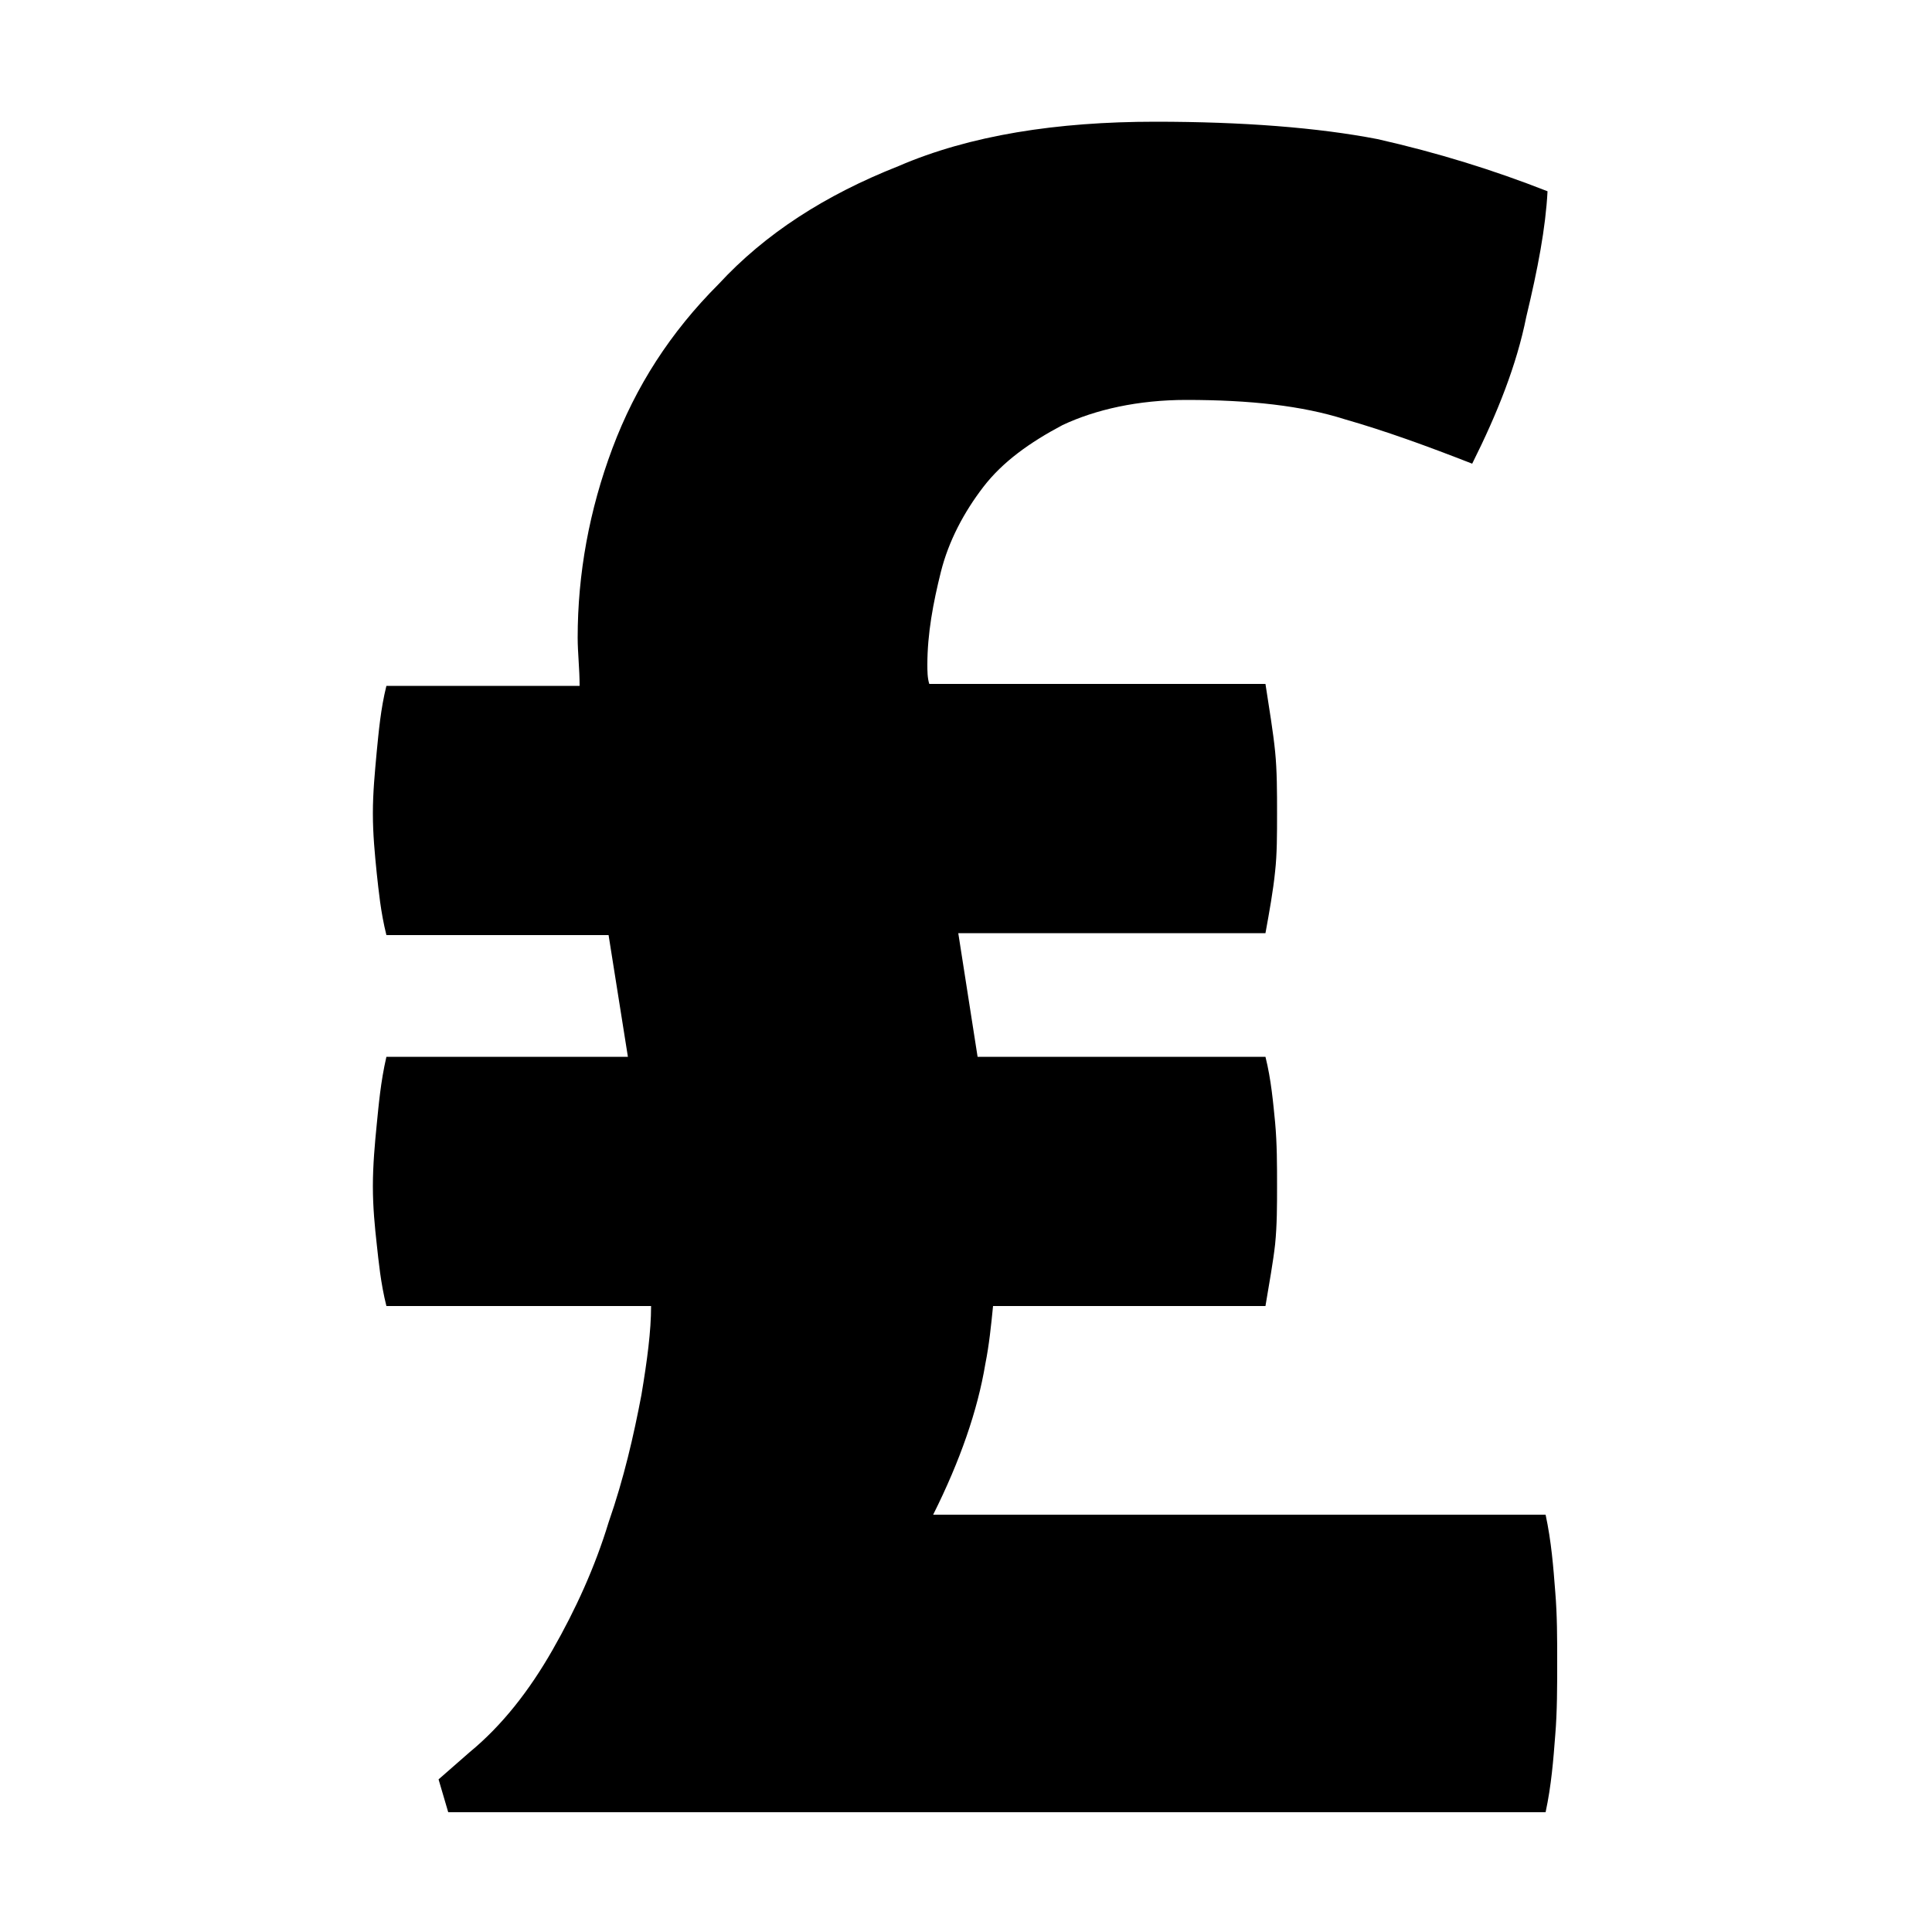
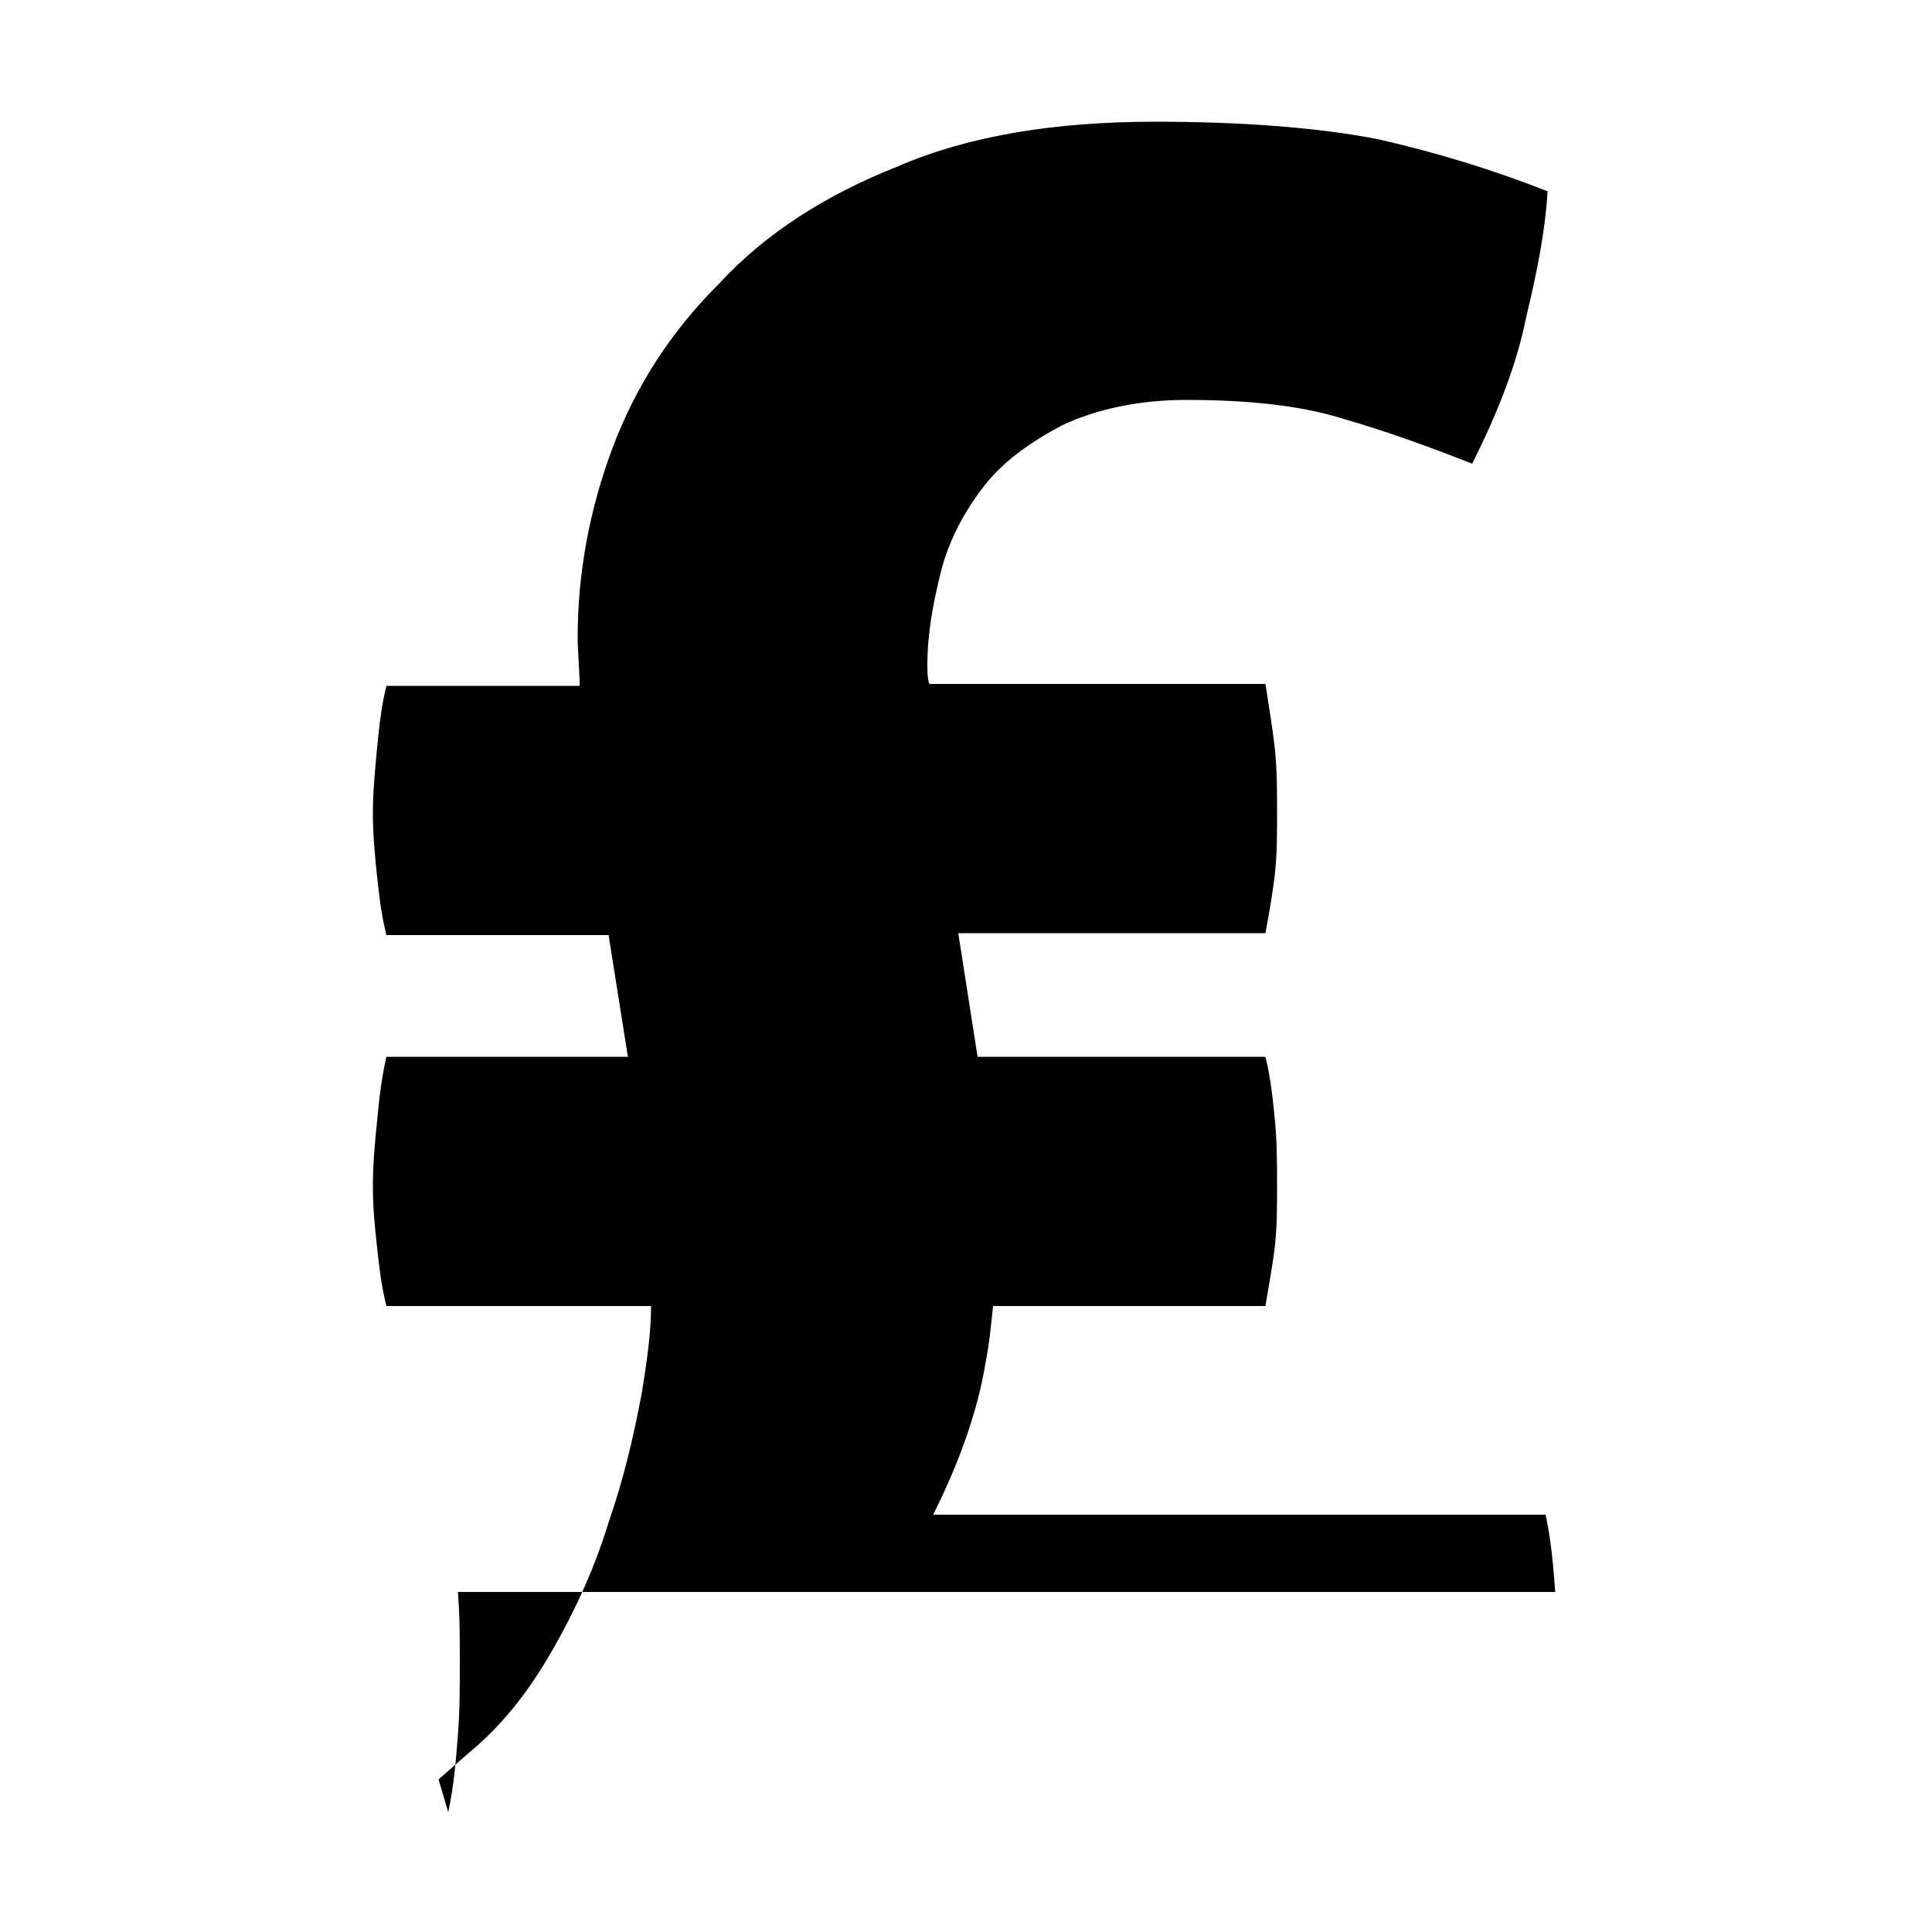
<svg xmlns="http://www.w3.org/2000/svg" width="64" height="64" viewBox="0 0 1000 1000">
-   <path d="M805 824c-1-13-2-26-5-40H483c14-28 23-54 27-78 2-10 3-20 4-30h141c2-12 4-23 5-32 1-10 1-20 1-30 0-11 0-22-1-33-1-10-2-22-5-34H506l-10-64h159c2-11 4-22 5-32 1-9 1-19 1-30s0-22-1-32-3-22-5-35H481c-1-3-1-7-1-10 0-16 3-32 7-48s12-31 22-44 24-23 41-32c17-8 39-13 64-13 33 0 60 3 82 10 21 6 43 14 66 23 13-26 23-51 28-76 6-25 10-46 11-65-28-11-57-20-88-27-31-6-70-9-115-9-51 0-96 7-133 23-38 15-69 35-93 61-25 25-43 53-55 85s-18 65-18 98c0 8 1 16 1 25H200c-3 12-4 24-5 34-1 11-2 21-2 32s1 21 2 31c1 9 2 20 5 32h115l10 63H200c-3 13-4 25-5 35s-2 21-2 32 1 21 2 30 2 20 5 32h137c0 13-2 28-5 46-4 21-9 43-17 66-7 23-17 45-29 66s-26 39-43 53l-16 14 5 17h568c3-14 4-27 5-40 1-12 1-25 1-38 0-12 0-24-1-36z" />
+   <path d="M805 824c-1-13-2-26-5-40H483c14-28 23-54 27-78 2-10 3-20 4-30h141c2-12 4-23 5-32 1-10 1-20 1-30 0-11 0-22-1-33-1-10-2-22-5-34H506l-10-64h159c2-11 4-22 5-32 1-9 1-19 1-30s0-22-1-32-3-22-5-35H481c-1-3-1-7-1-10 0-16 3-32 7-48s12-31 22-44 24-23 41-32c17-8 39-13 64-13 33 0 60 3 82 10 21 6 43 14 66 23 13-26 23-51 28-76 6-25 10-46 11-65-28-11-57-20-88-27-31-6-70-9-115-9-51 0-96 7-133 23-38 15-69 35-93 61-25 25-43 53-55 85s-18 65-18 98c0 8 1 16 1 25H200c-3 12-4 24-5 34-1 11-2 21-2 32s1 21 2 31c1 9 2 20 5 32h115l10 63H200c-3 13-4 25-5 35s-2 21-2 32 1 21 2 30 2 20 5 32h137c0 13-2 28-5 46-4 21-9 43-17 66-7 23-17 45-29 66s-26 39-43 53l-16 14 5 17c3-14 4-27 5-40 1-12 1-25 1-38 0-12 0-24-1-36z" />
</svg>